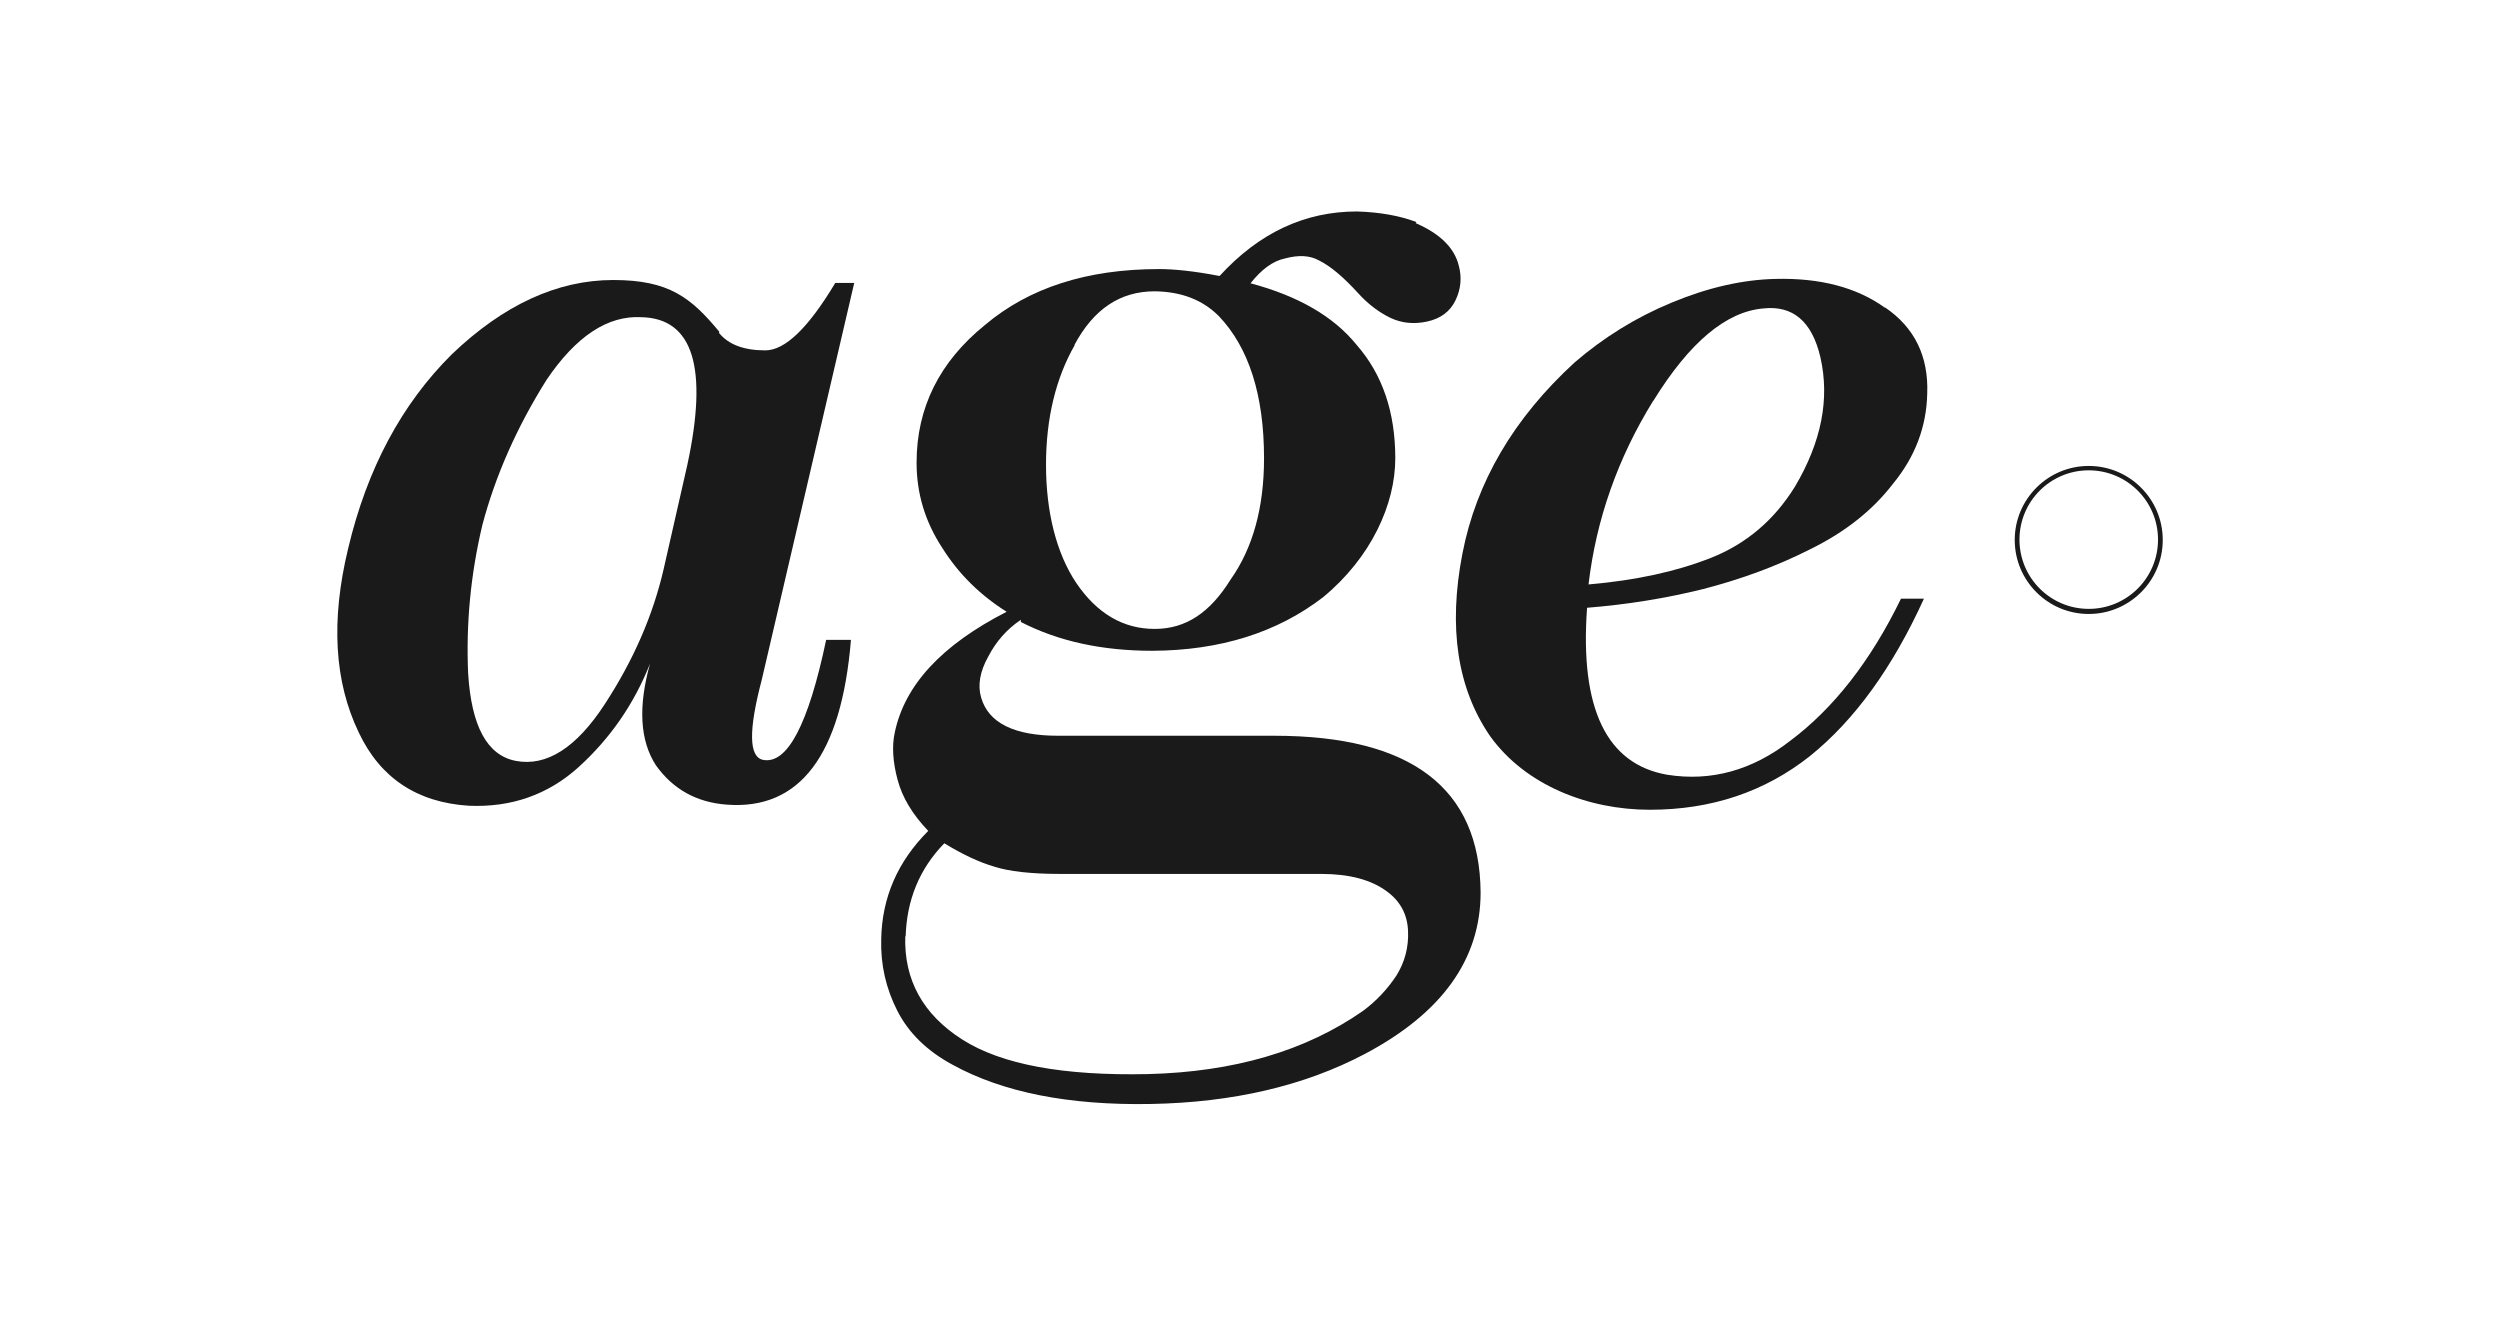
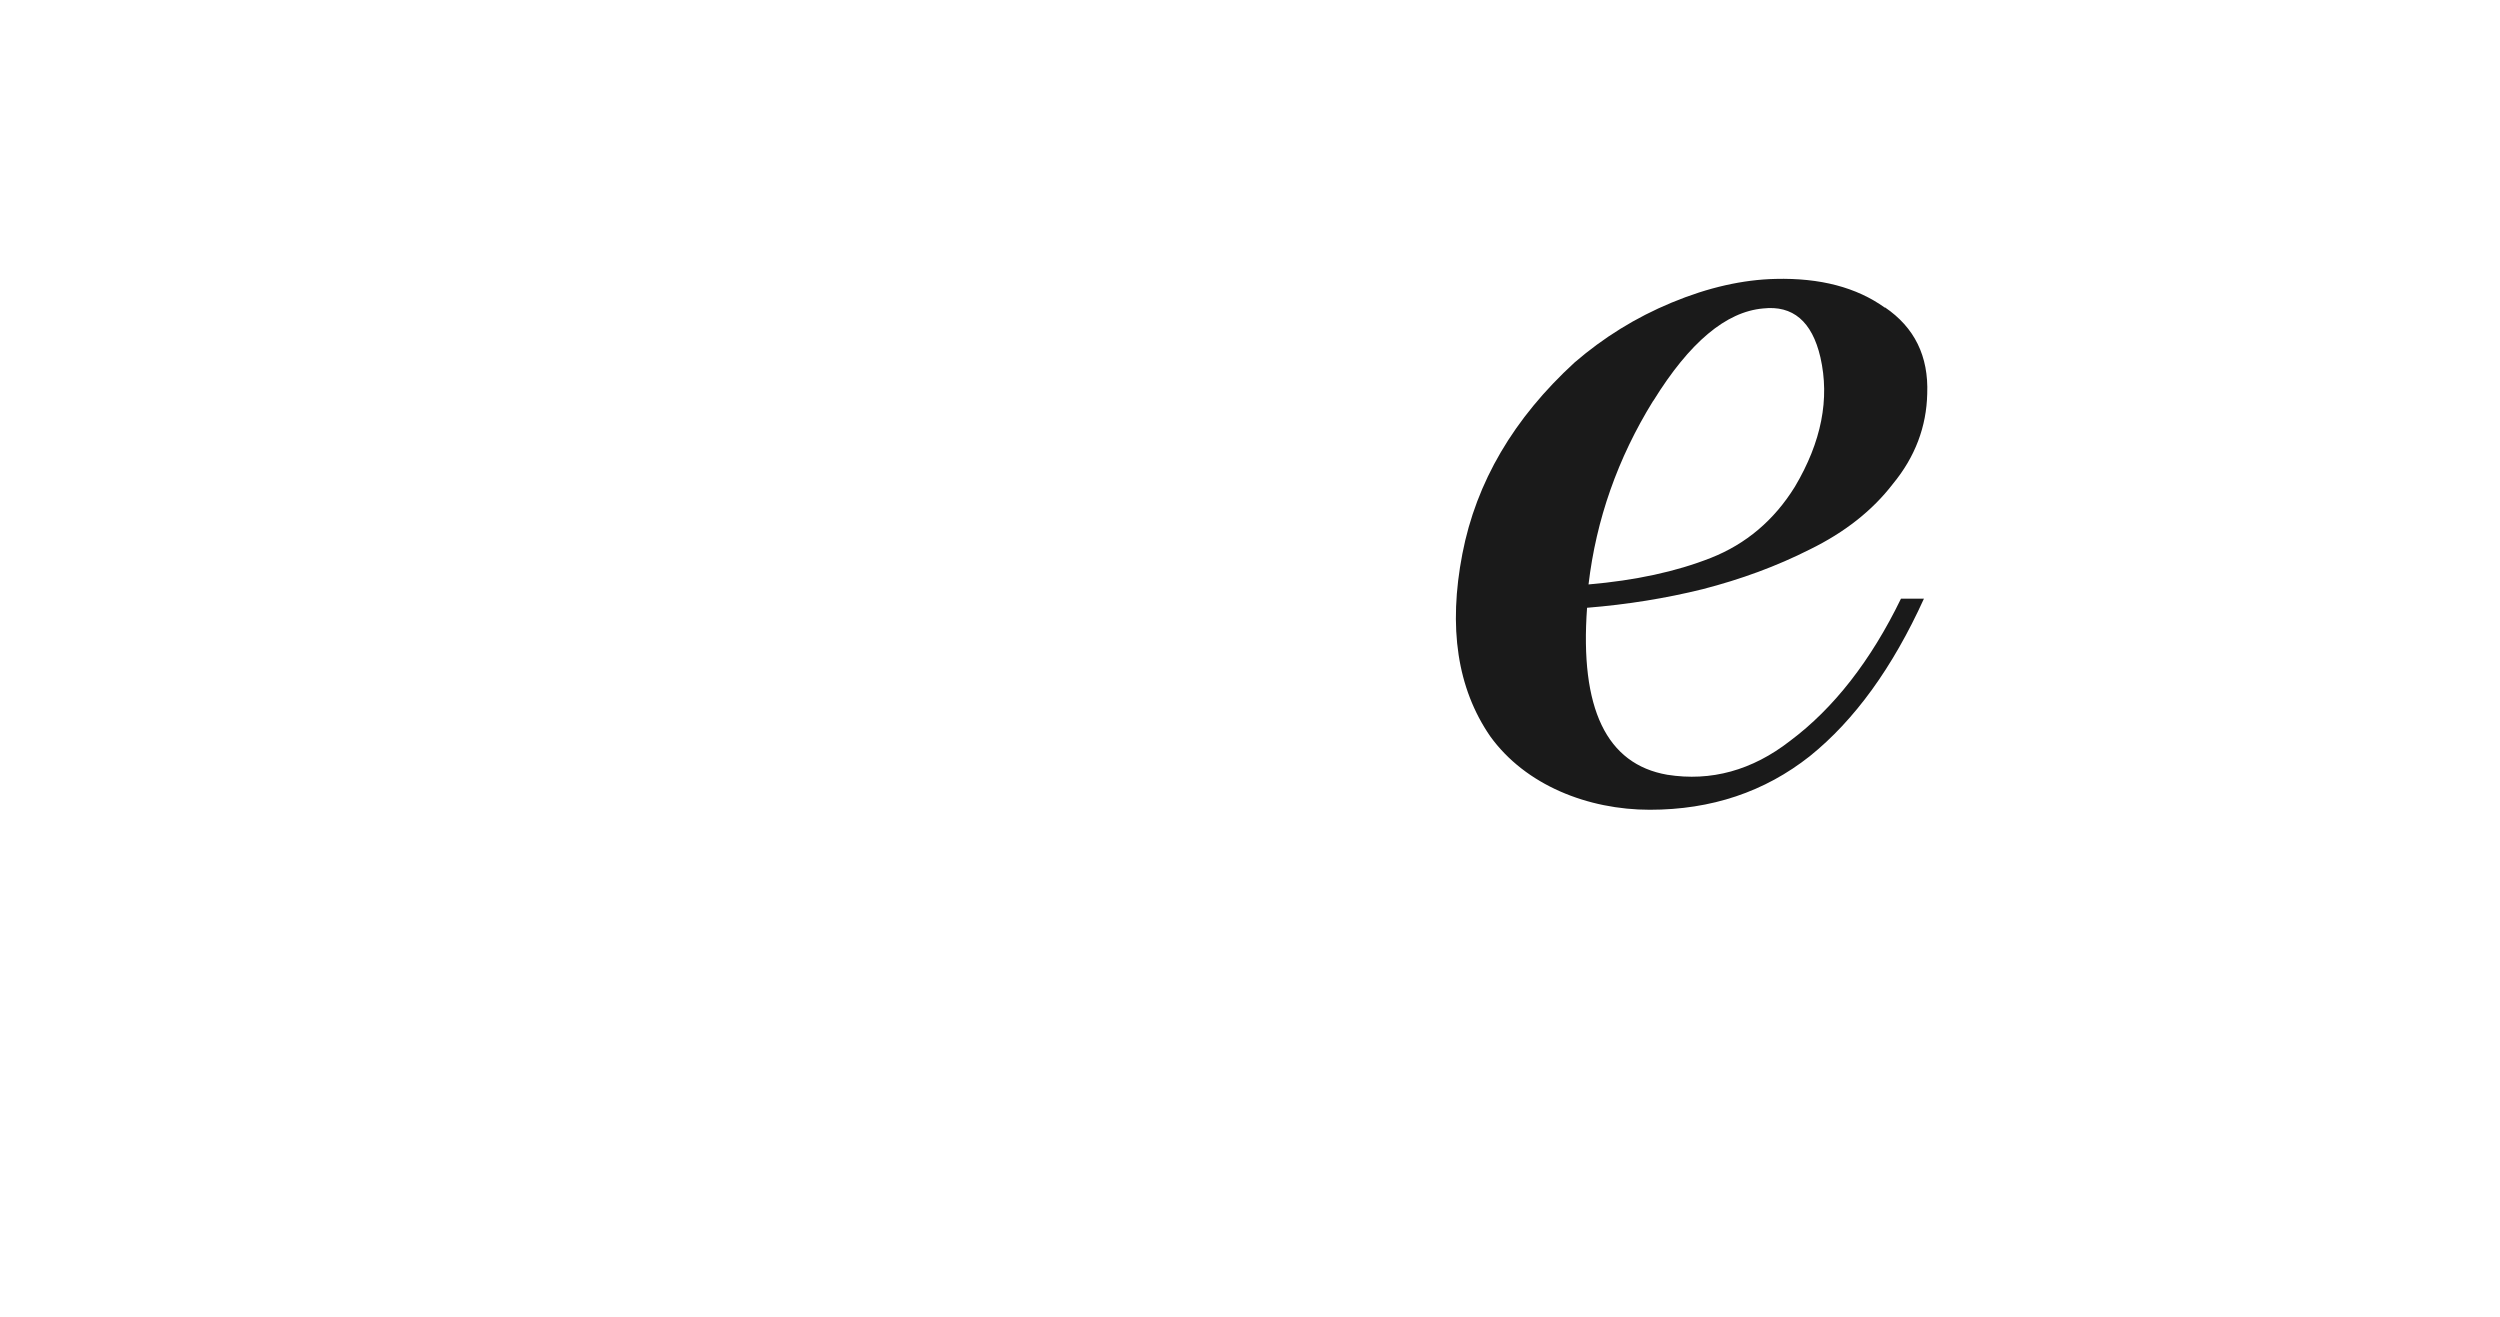
<svg xmlns="http://www.w3.org/2000/svg" viewBox="0 0 685.7 361.3" version="1.1" id="Camada_1">
  <defs>
    <style>
      .st0 {
        fill: #1a1a1a;
      }
    </style>
  </defs>
  <g>
    <g>
-       <path d="M197.2,91.3c2.6,3.2,6.8,4.8,12.7,4.8,5.5,0,11.9-6.3,19.2-18.5h5.2l-25.4,109c-3.6,13.7-3.5,20.9.3,21.8,6.7,1.4,12.5-9.6,17.4-32.9h6.8c-2.6,31.6-14,46.7-34,45.2-8.3-.6-14.8-4.2-19.5-10.8-4.4-6.8-4.9-16.1-1.6-27.9-4.4,11.1-10.9,20.5-19.6,28.4-8.4,7.6-18.5,11.1-30.1,10.6-14.2-.9-24.3-7.6-30.2-20.1-6.7-13.9-7.7-30.7-2.9-50.5,5.2-21.9,14.7-39.6,28.4-53.2,14.2-13.6,29-20.4,44.3-20.4s21.3,4.8,29.1,14.2ZM149.9,104.2c-8.1,12.9-14,26.2-17.6,39.8-3.2,13.5-4.5,27-3.9,40.7.9,14.5,5.2,22.5,13.1,24,8.4,1.6,16.6-3.6,24.4-15.6,7.9-12.1,13.2-24.4,16.1-36.9l6.5-28.6c5.8-26.8,1.6-40.3-12.6-40.6-9.2-.5-17.9,5.2-26,17.2Z" class="st0" />
      <path d="M517,84.3c8.1,5.5,12,13.4,11.6,23.7-.2,9-3.3,17.3-9.4,24.7-5.6,7.3-13.2,13.3-22.8,18-9.1,4.6-18.9,8.2-29.4,10.9-10.1,2.5-20.6,4.2-31.7,5.1-2,27.6,5.3,42.9,22,45.8,12,1.9,23.3-1.2,33.7-9.3,11.9-8.9,22.1-21.9,30.4-39h6.3c-8.6,18.9-19,33.3-31.3,43.2-12.4,9.8-27,14.7-43.9,14.7s-34.1-6.7-43.8-20.2c-9-13.1-11.5-29.8-7.6-50,3.8-19.7,14.1-37.2,30.8-52.5,7.9-6.8,16.7-12.3,26.6-16.4,10.1-4.2,19.6-6.3,28.5-6.5,12.2-.3,22.2,2.3,30,7.9ZM453.4,110c-9.7,15.7-15.6,32.5-17.7,50.3,12.8-1.1,24-3.5,33.6-7.3,9.6-3.8,17.3-10.3,23-19.5,7.3-12.3,9.6-24.1,7-35.5-2.3-9.9-7.6-14.3-15.7-13.4-10.2.9-20.2,9.3-30.1,25.3Z" class="st0" />
    </g>
-     <path d="M388.3,61.2c6.7,2.9,10.6,6.8,11.8,11.6.9,3.3.6,6.5-.9,9.6-1.5,3.1-4.1,5-7.8,5.8-3.7.8-7,.4-10-1-3.1-1.5-6.1-3.7-8.9-6.8-4.1-4.5-7.6-7.4-10.6-8.9-2.6-1.5-5.8-1.6-9.5-.6-3.3.7-6.4,3-9.4,6.8,13.1,3.5,22.8,9.1,29.1,16.9,7.1,8.1,10.6,18.5,10.6,31.1s-6.6,27.2-19.8,38.1c-12.6,9.7-28.2,14.6-46.8,14.7-13.8,0-25.8-2.6-36.1-7.9v-.6c-3.9,2.6-6.8,6-8.9,10-2.3,4.1-3,7.9-2,11.3,2,7,9.1,10.5,21.1,10.5h59.3c37.5,0,56.4,14.3,56.6,43,0,18.3-10.6,33.1-31.8,44.3-16.5,8.7-36.1,13.3-58.7,13.7-22.5.4-40.6-3.2-54.4-10.8-7-3.8-12-8.7-15.1-14.8-3.1-6.1-4.6-12.6-4.4-19.6.2-11.4,4.5-21.3,12.9-29.7-4.3-4.5-7.1-9.1-8.4-14-1.3-4.8-1.6-9.2-.8-12.9,2.7-13.1,12.9-24.1,30.7-33.2-7.3-4.6-13.2-10.4-17.7-17.6-4.7-7.2-7-14.9-7-23.3,0-15.1,6.3-27.7,18.8-37.8,12.1-10.2,28-15.3,47.7-15.3,3.9,0,9.4.5,16.6,1.9,10.8-11.8,23.3-17.7,37.7-17.7,6.4.2,11.8,1.2,16.3,2.9ZM248.3,256.7c-.4,12,4.8,21.5,15.6,28.4,10.8,6.9,27.8,10,51,9.5,23.5-.6,43.1-6.3,58.9-17.3,3.8-2.8,6.8-6.1,9.2-9.7,2.3-3.7,3.4-7.8,3.2-12.3-.2-4.5-2.1-8.1-5.8-10.8-4.3-3.2-10.3-4.8-18-4.8h-71.7c-7.9,0-14-.7-18-2-4.1-1.2-8.6-3.3-13.7-6.4-6.8,7-10.3,15.5-10.6,25.6ZM294.8,94.6c-5.2,9.1-7.9,20.1-7.9,32.9s2.8,24.2,8.3,32.4c5.7,8.4,12.9,12.6,21.5,12.6s15.2-4.5,20.8-13.5c6.1-8.6,9.2-19.7,9.2-33.3,0-17.4-4.2-30.4-12.4-39-4.5-4.5-10.3-6.7-17.6-6.8-9.4,0-16.7,4.8-22,14.7Z" class="st0" />
  </g>
-   <path d="M572.9,168.4c-11.2,0-20.3-9.1-20.3-20.3s9.1-20.3,20.3-20.3,20.3,9.1,20.3,20.3-9.1,20.3-20.3,20.3ZM572.9,129c-10.5,0-19,8.5-19,19s8.5,19,19,19,19-8.5,19-19-8.5-19-19-19Z" class="st0" />
</svg>